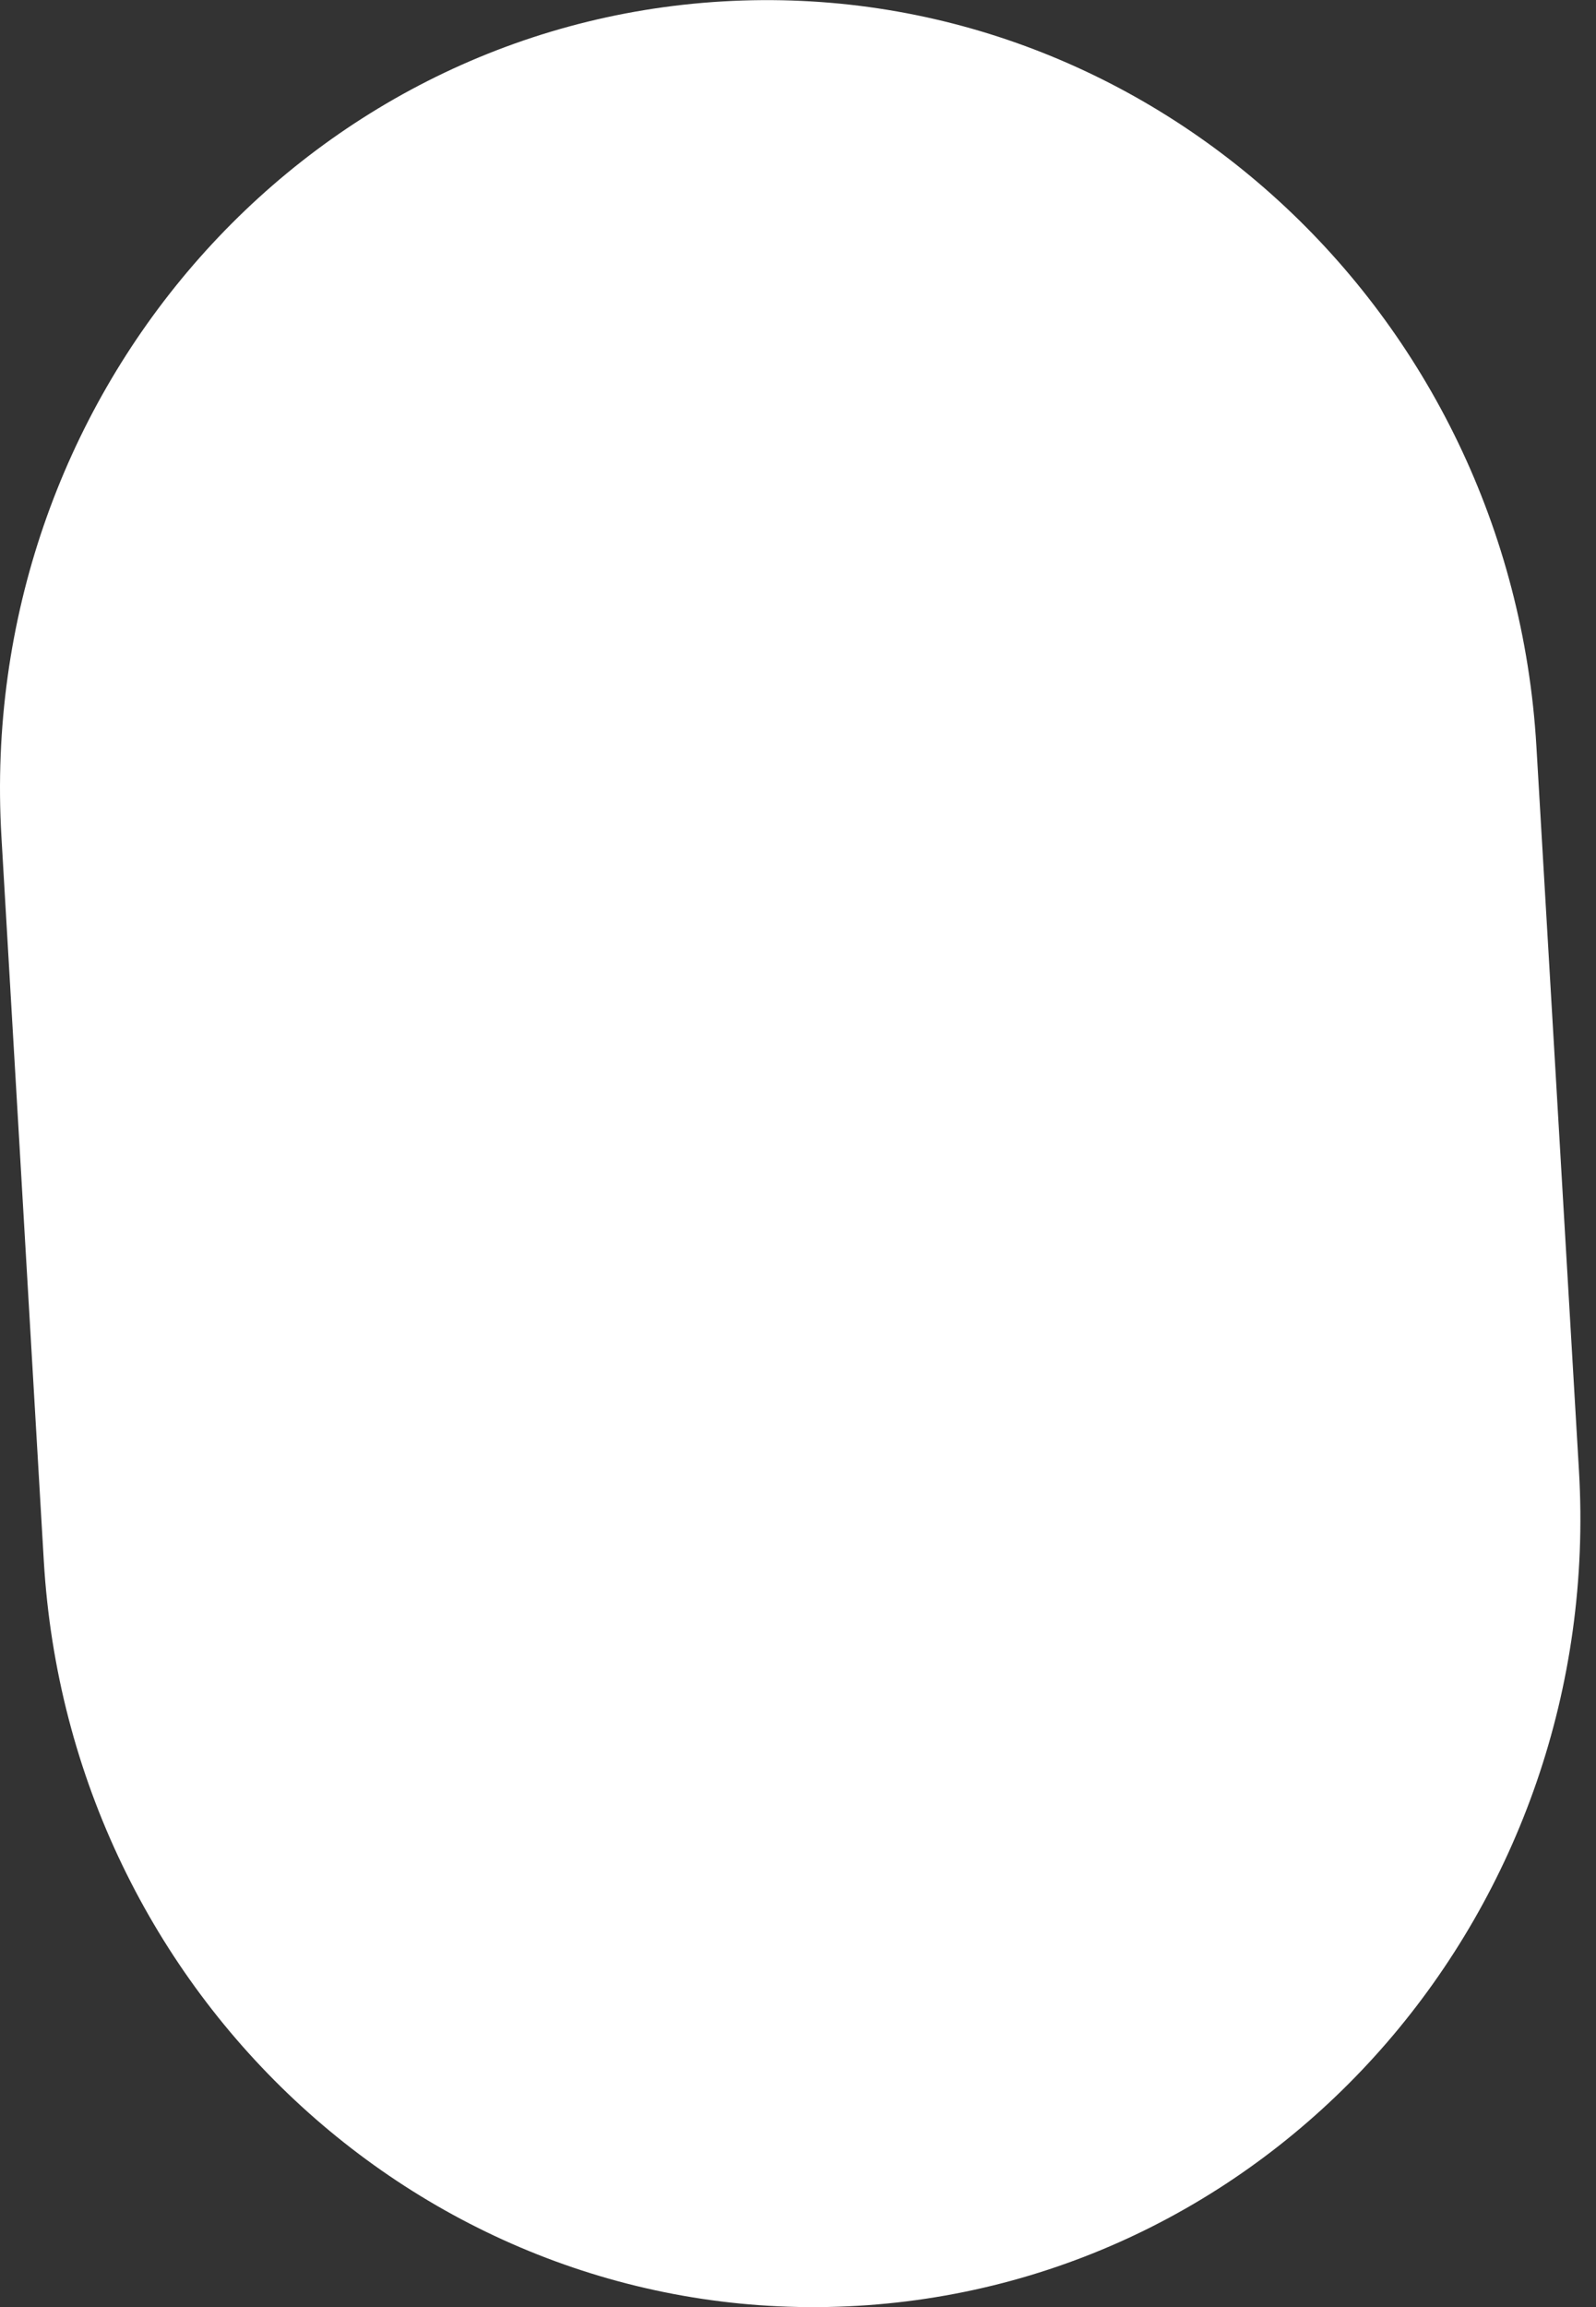
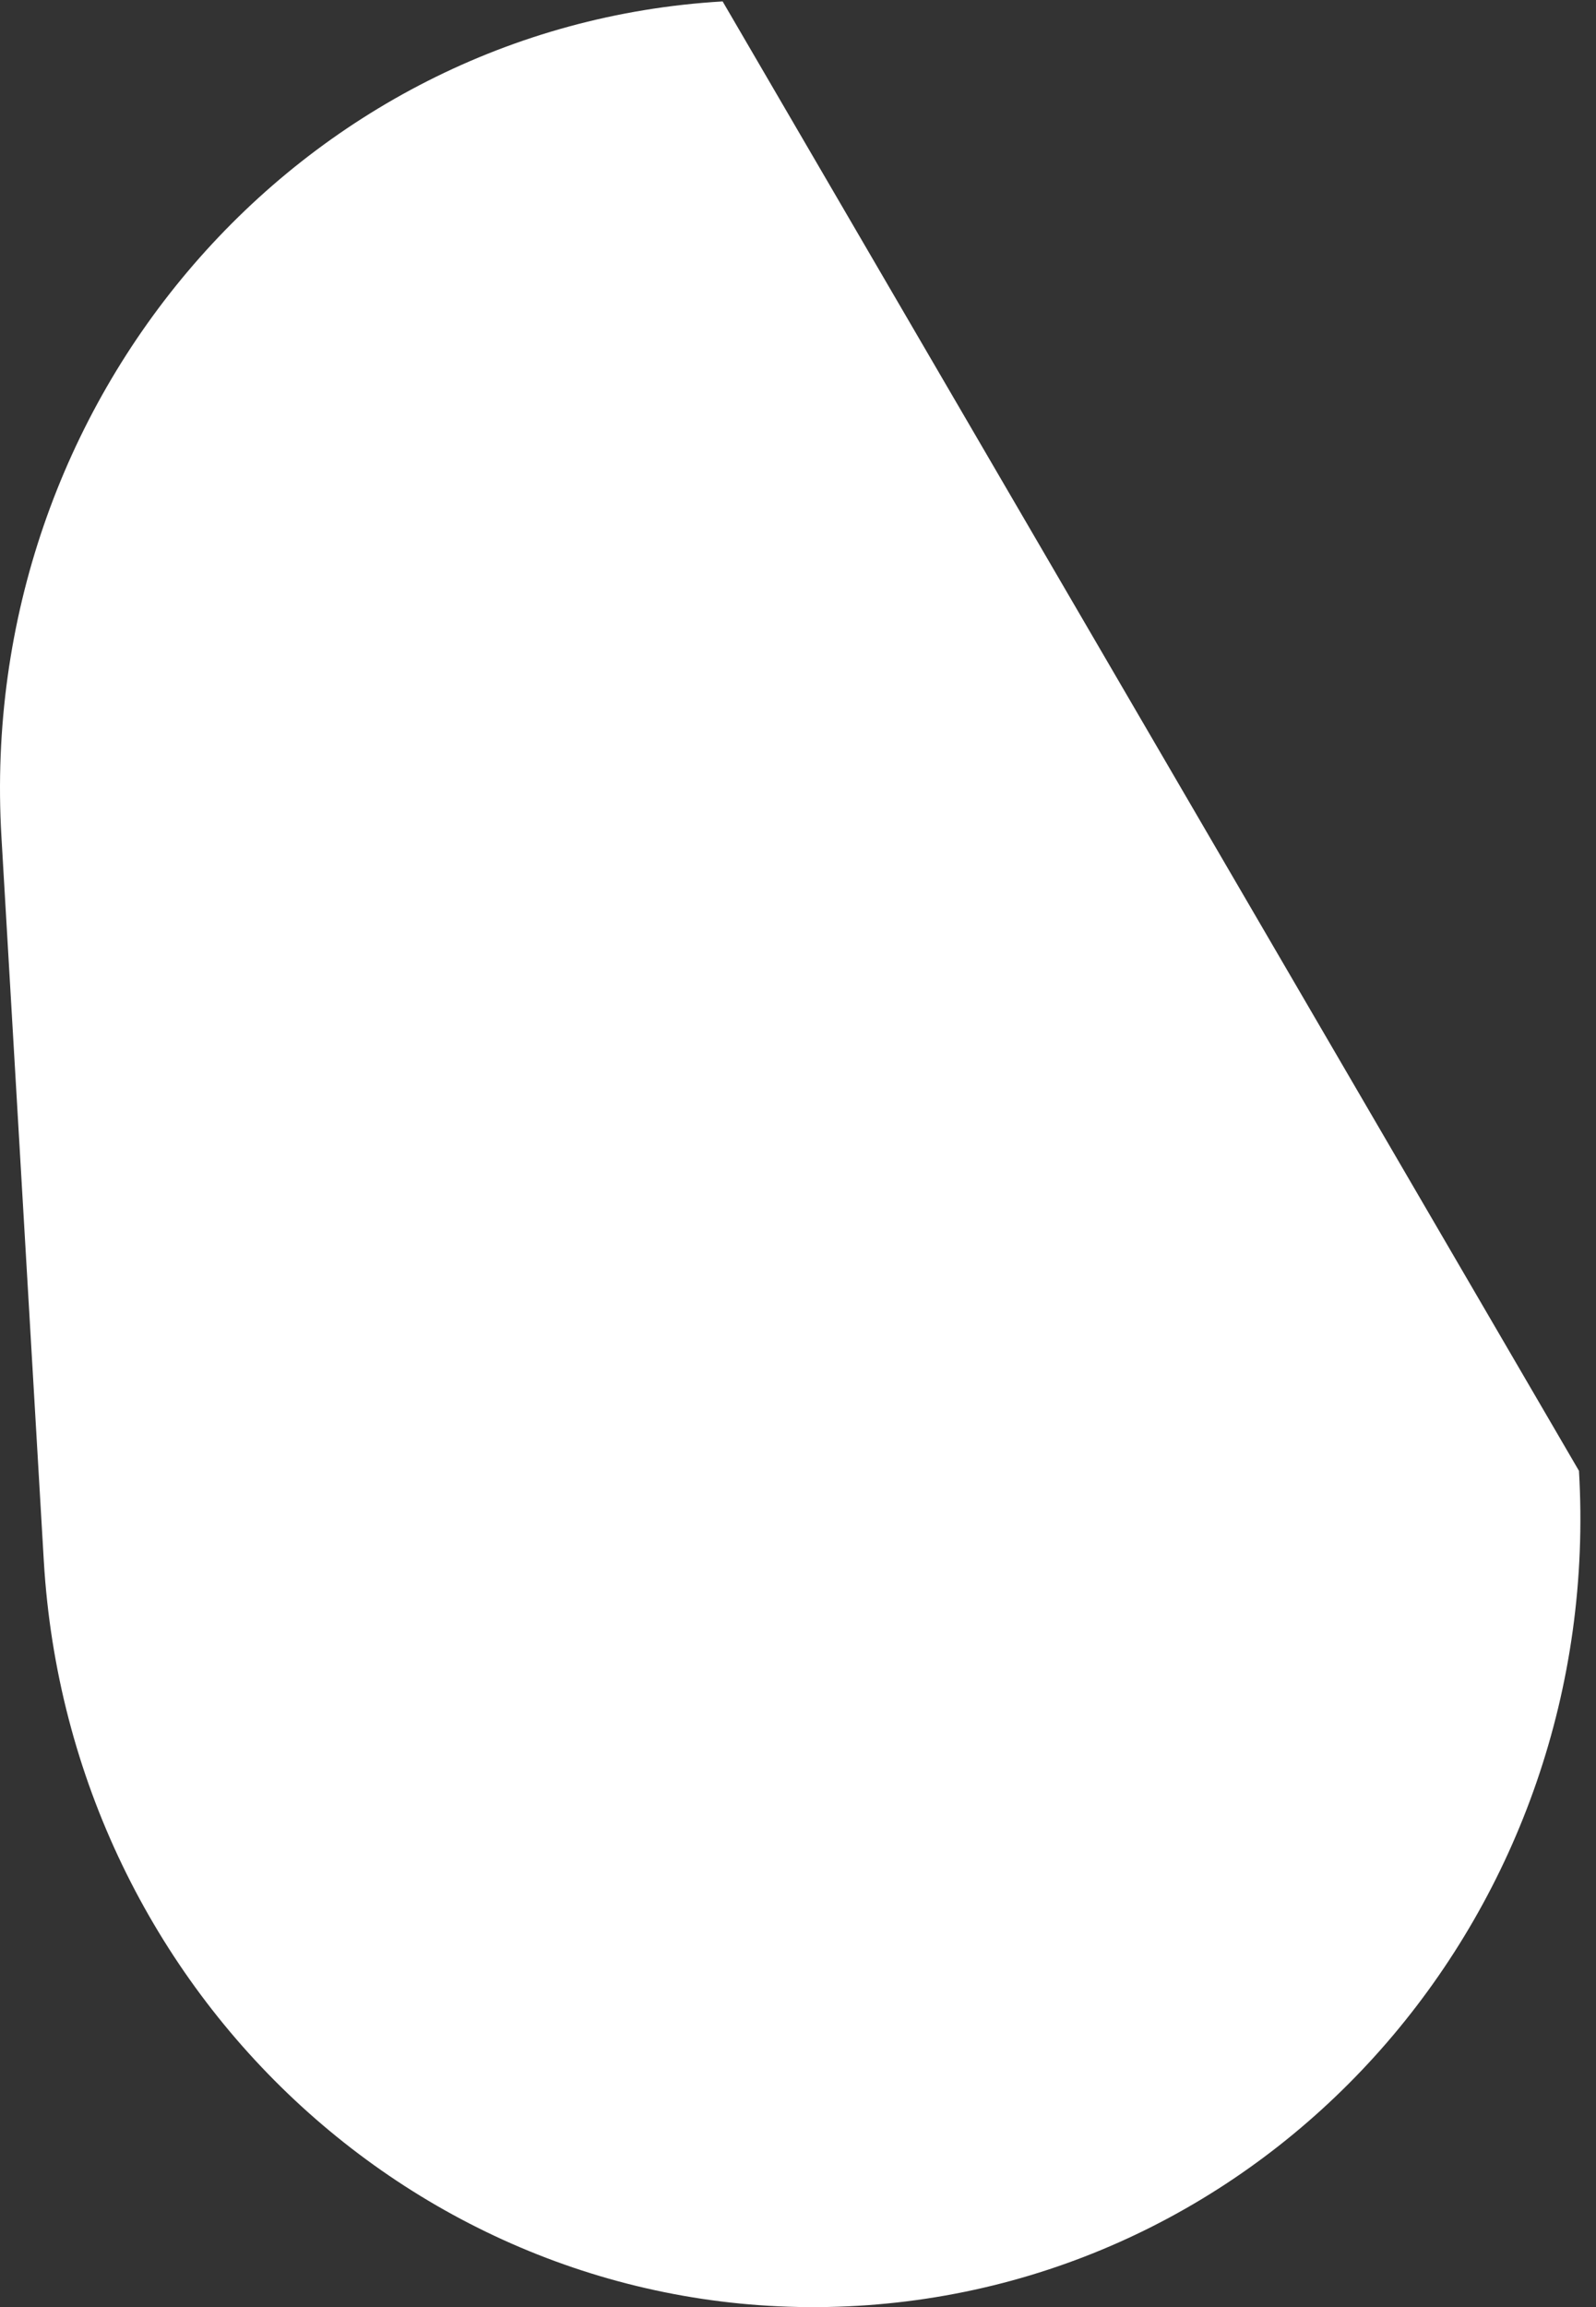
<svg xmlns="http://www.w3.org/2000/svg" width="9" height="13" viewBox="0 0 9 13" fill="none">
  <rect x="0" y="0" width="9" height="13" fill="#333333" stroke="none" />
-   <path fill-rule="evenodd" clip-rule="evenodd" d="M4.075 0.008C6.466 -0.132 8.52 1.748 8.664 4.207L8.904 8.288C9.048 10.746 7.227 12.853 4.836 12.993C2.446 13.133 0.391 11.253 0.247 8.795L0.008 4.714C-0.136 2.255 1.685 0.148 4.075 0.008Z" fill="white" />
+   <path fill-rule="evenodd" clip-rule="evenodd" d="M4.075 0.008L8.904 8.288C9.048 10.746 7.227 12.853 4.836 12.993C2.446 13.133 0.391 11.253 0.247 8.795L0.008 4.714C-0.136 2.255 1.685 0.148 4.075 0.008Z" fill="white" />
</svg>